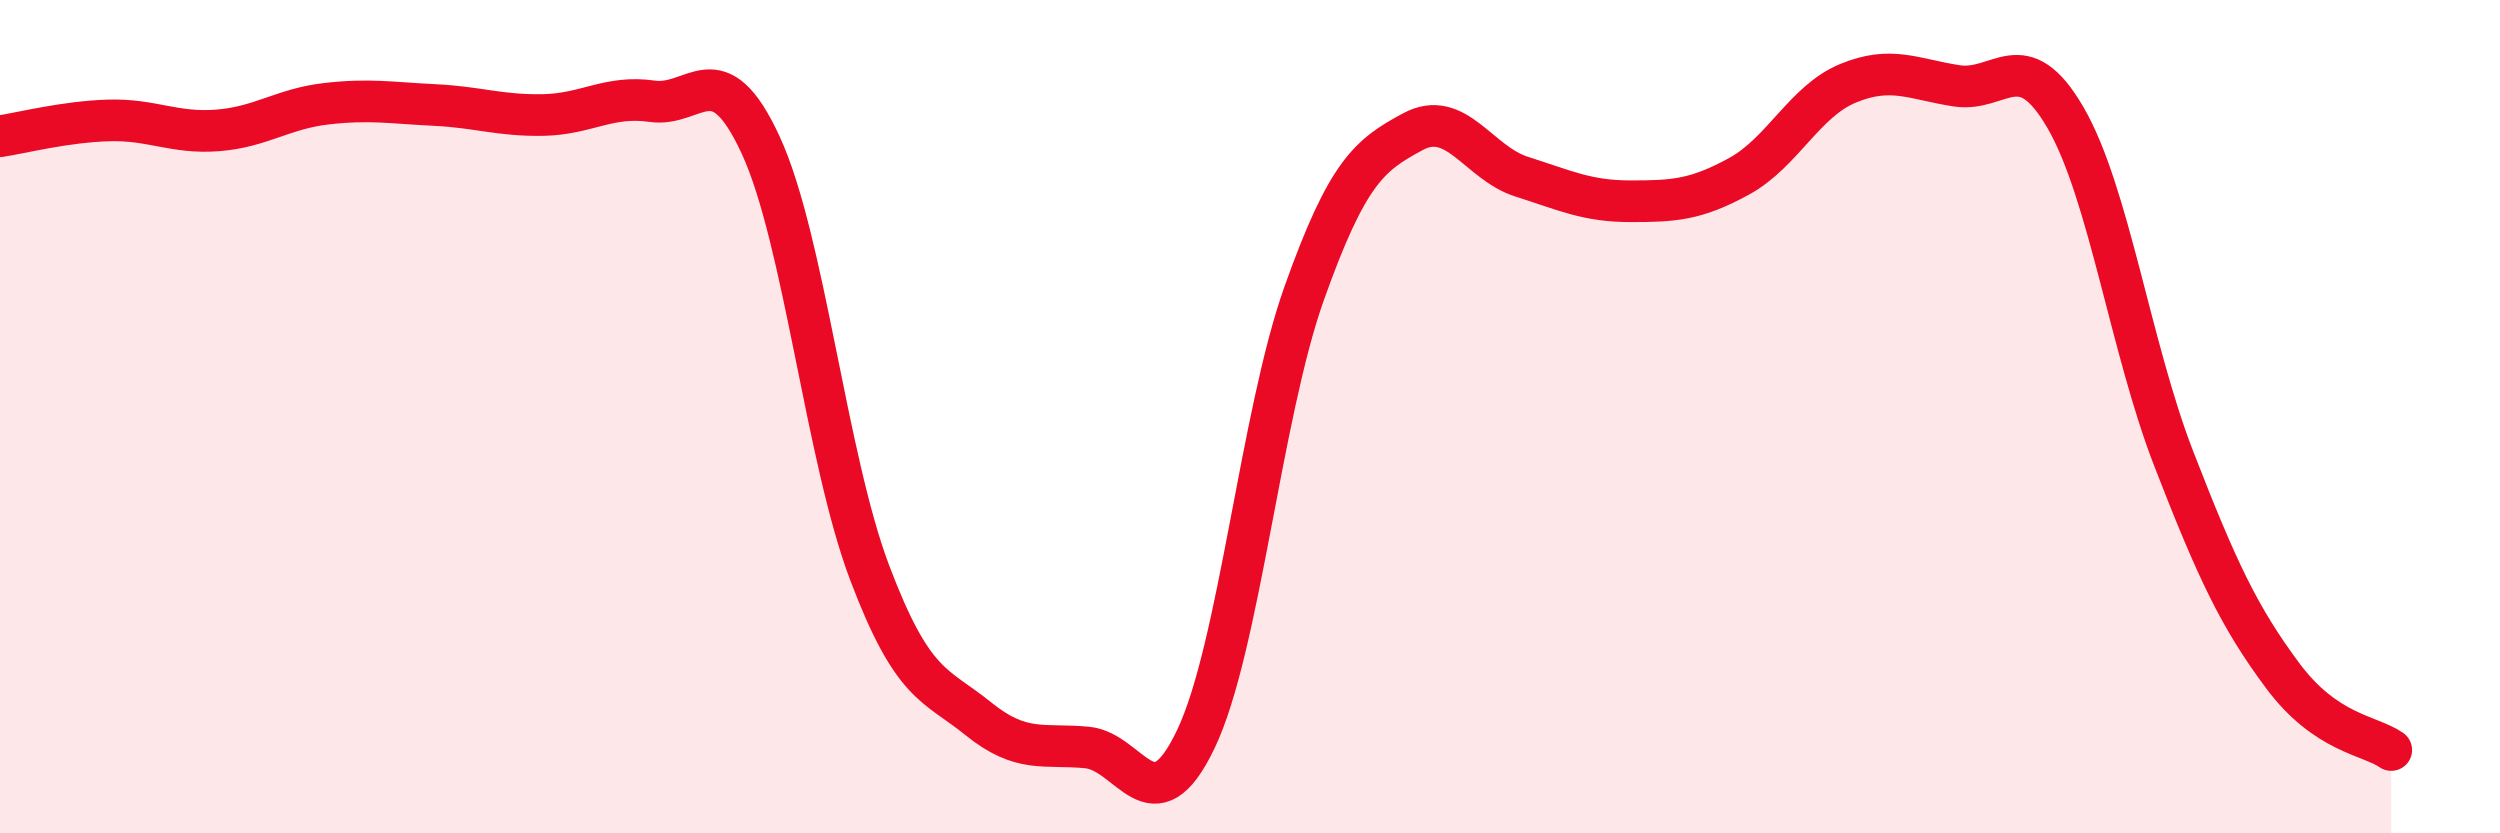
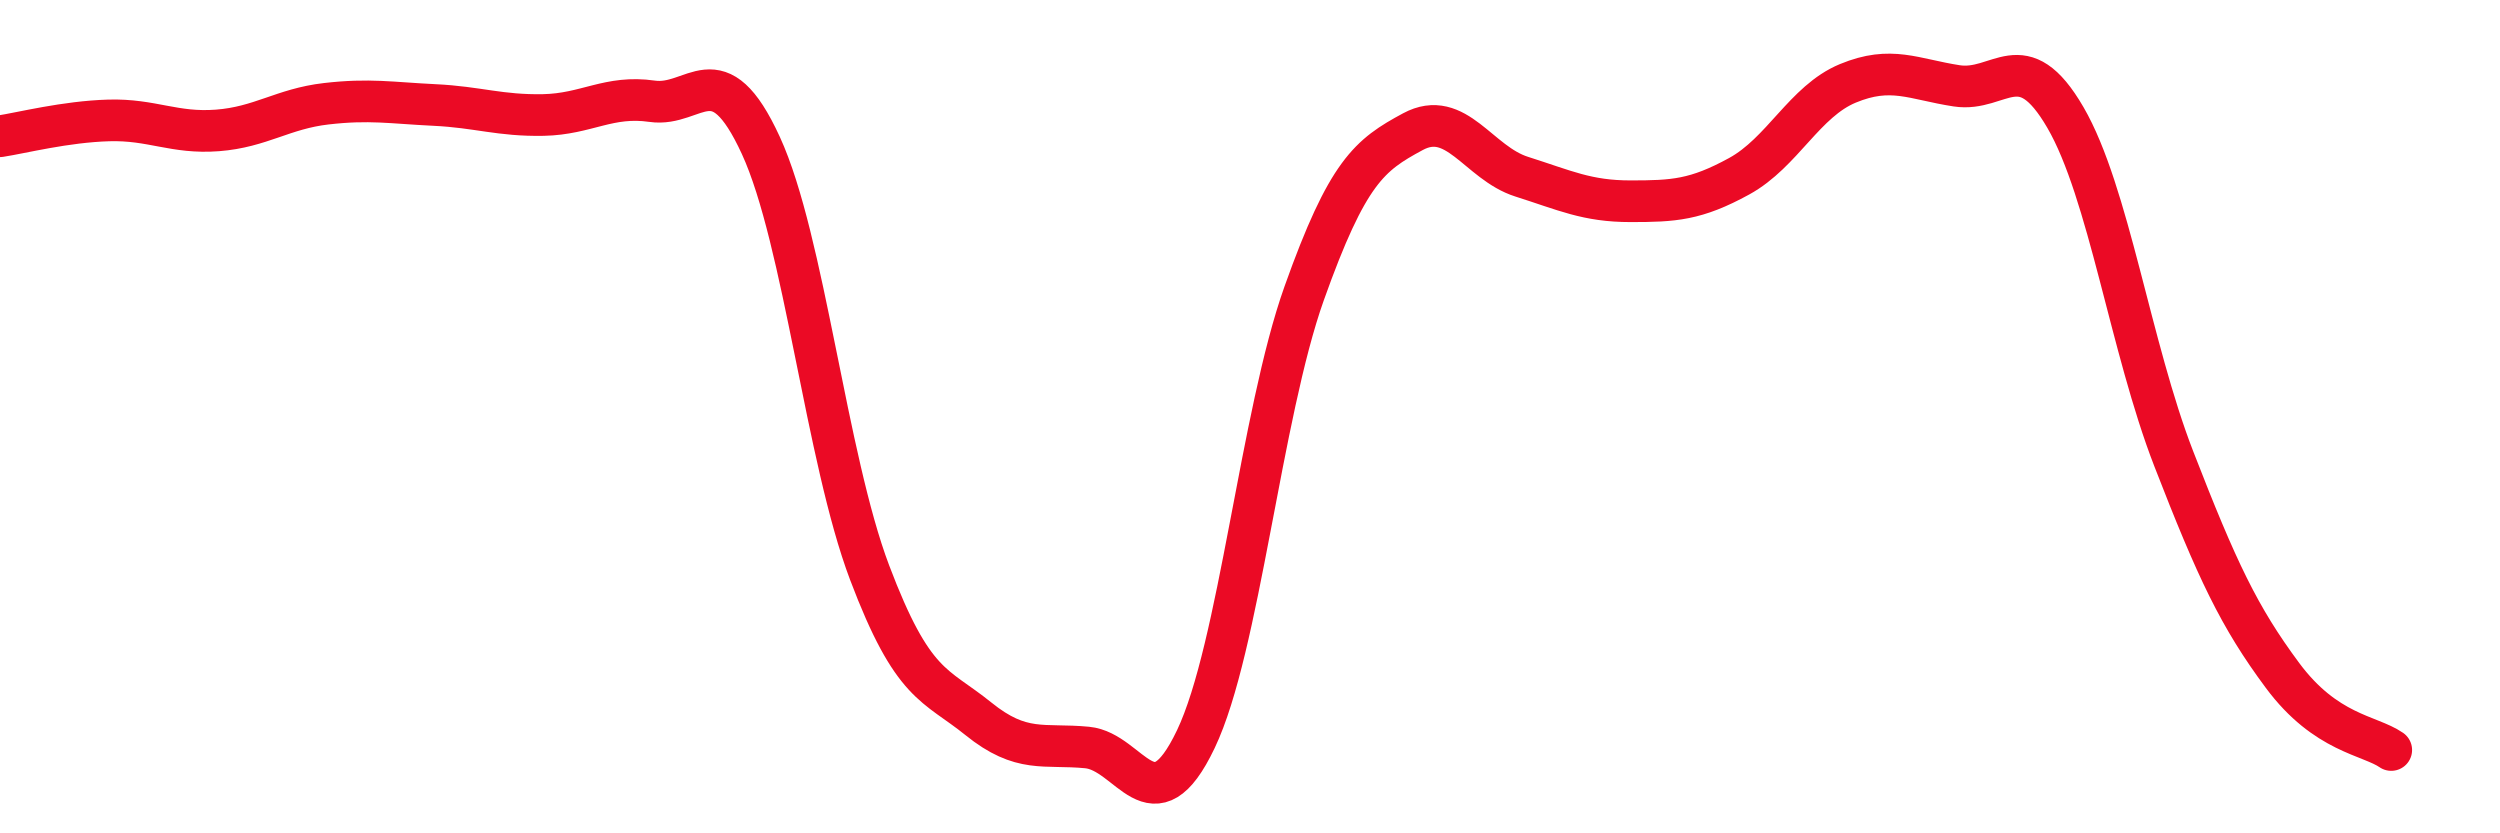
<svg xmlns="http://www.w3.org/2000/svg" width="60" height="20" viewBox="0 0 60 20">
-   <path d="M 0,3.27 C 0.52,3.19 1.57,2.92 2.61,2.89 C 3.65,2.86 4.18,3.21 5.22,3.13 C 6.26,3.05 6.79,2.61 7.83,2.49 C 8.87,2.37 9.39,2.47 10.43,2.52 C 11.47,2.57 12,2.78 13.04,2.76 C 14.08,2.74 14.61,2.28 15.65,2.43 C 16.69,2.58 17.22,1.23 18.26,3.49 C 19.3,5.75 19.83,10.99 20.87,13.74 C 21.91,16.49 22.44,16.41 23.48,17.25 C 24.52,18.09 25.05,17.84 26.09,17.94 C 27.13,18.04 27.66,19.92 28.7,17.74 C 29.74,15.56 30.26,9.96 31.3,7.04 C 32.34,4.12 32.87,3.72 33.91,3.16 C 34.95,2.6 35.48,3.91 36.52,4.24 C 37.56,4.57 38.09,4.83 39.13,4.83 C 40.17,4.83 40.7,4.8 41.74,4.23 C 42.78,3.66 43.31,2.43 44.35,2 C 45.39,1.57 45.92,1.9 46.96,2.06 C 48,2.22 48.53,1.03 49.57,2.82 C 50.61,4.61 51.13,8.33 52.17,11.01 C 53.21,13.69 53.74,14.81 54.78,16.21 C 55.82,17.61 56.87,17.64 57.39,18L57.39 20L0 20Z" fill="#EB0A25" opacity="0.1" stroke-linecap="round" stroke-linejoin="round" />
  <path d="M 0,3.27 C 0.52,3.19 1.57,2.92 2.61,2.89 C 3.65,2.86 4.18,3.21 5.22,3.13 C 6.26,3.05 6.79,2.61 7.83,2.49 C 8.87,2.37 9.39,2.47 10.43,2.52 C 11.47,2.57 12,2.78 13.04,2.76 C 14.08,2.74 14.61,2.28 15.65,2.43 C 16.69,2.58 17.22,1.23 18.26,3.49 C 19.3,5.75 19.83,10.99 20.87,13.74 C 21.91,16.49 22.44,16.41 23.48,17.25 C 24.52,18.09 25.05,17.84 26.09,17.94 C 27.13,18.04 27.66,19.92 28.7,17.74 C 29.74,15.56 30.26,9.96 31.3,7.04 C 32.34,4.12 32.87,3.72 33.91,3.16 C 34.95,2.6 35.48,3.91 36.52,4.24 C 37.56,4.57 38.09,4.83 39.13,4.83 C 40.17,4.83 40.7,4.8 41.74,4.23 C 42.78,3.66 43.31,2.43 44.35,2 C 45.39,1.57 45.92,1.9 46.96,2.06 C 48,2.22 48.53,1.03 49.57,2.82 C 50.61,4.61 51.13,8.33 52.17,11.01 C 53.21,13.69 53.74,14.81 54.78,16.21 C 55.82,17.61 56.87,17.64 57.39,18" stroke="#EB0A25" stroke-width="1" fill="none" stroke-linecap="round" stroke-linejoin="round" />
</svg>